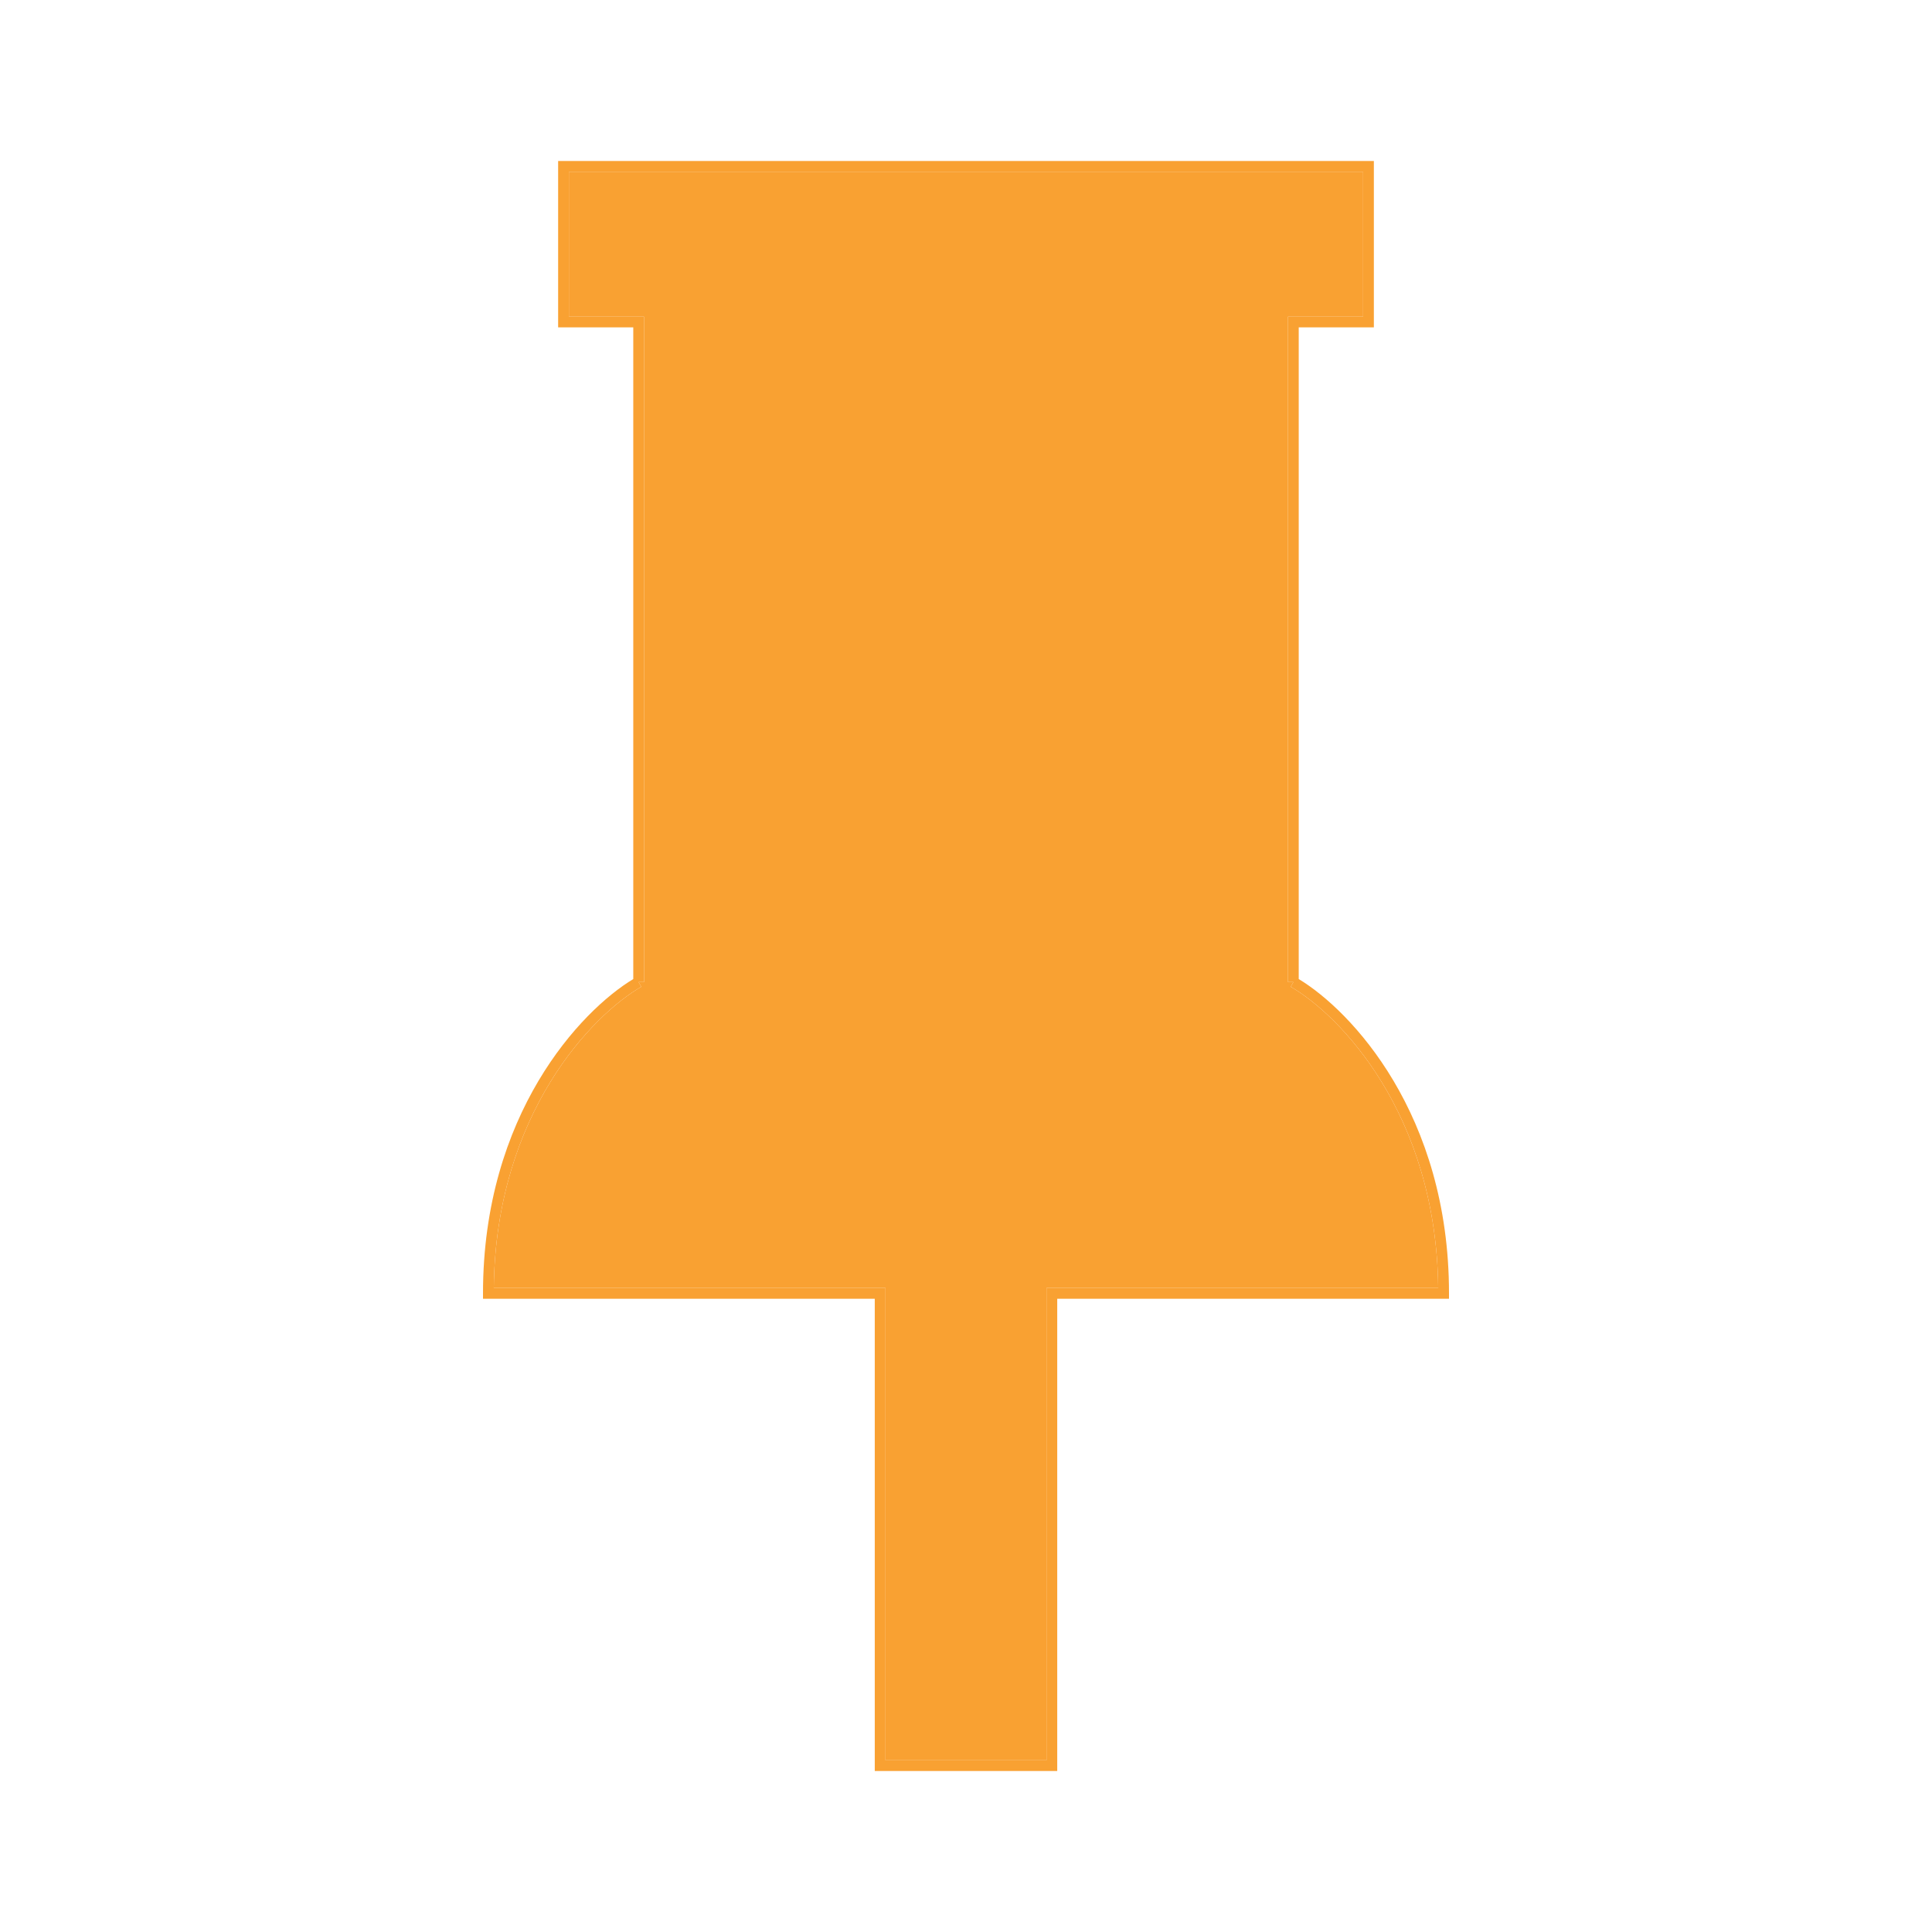
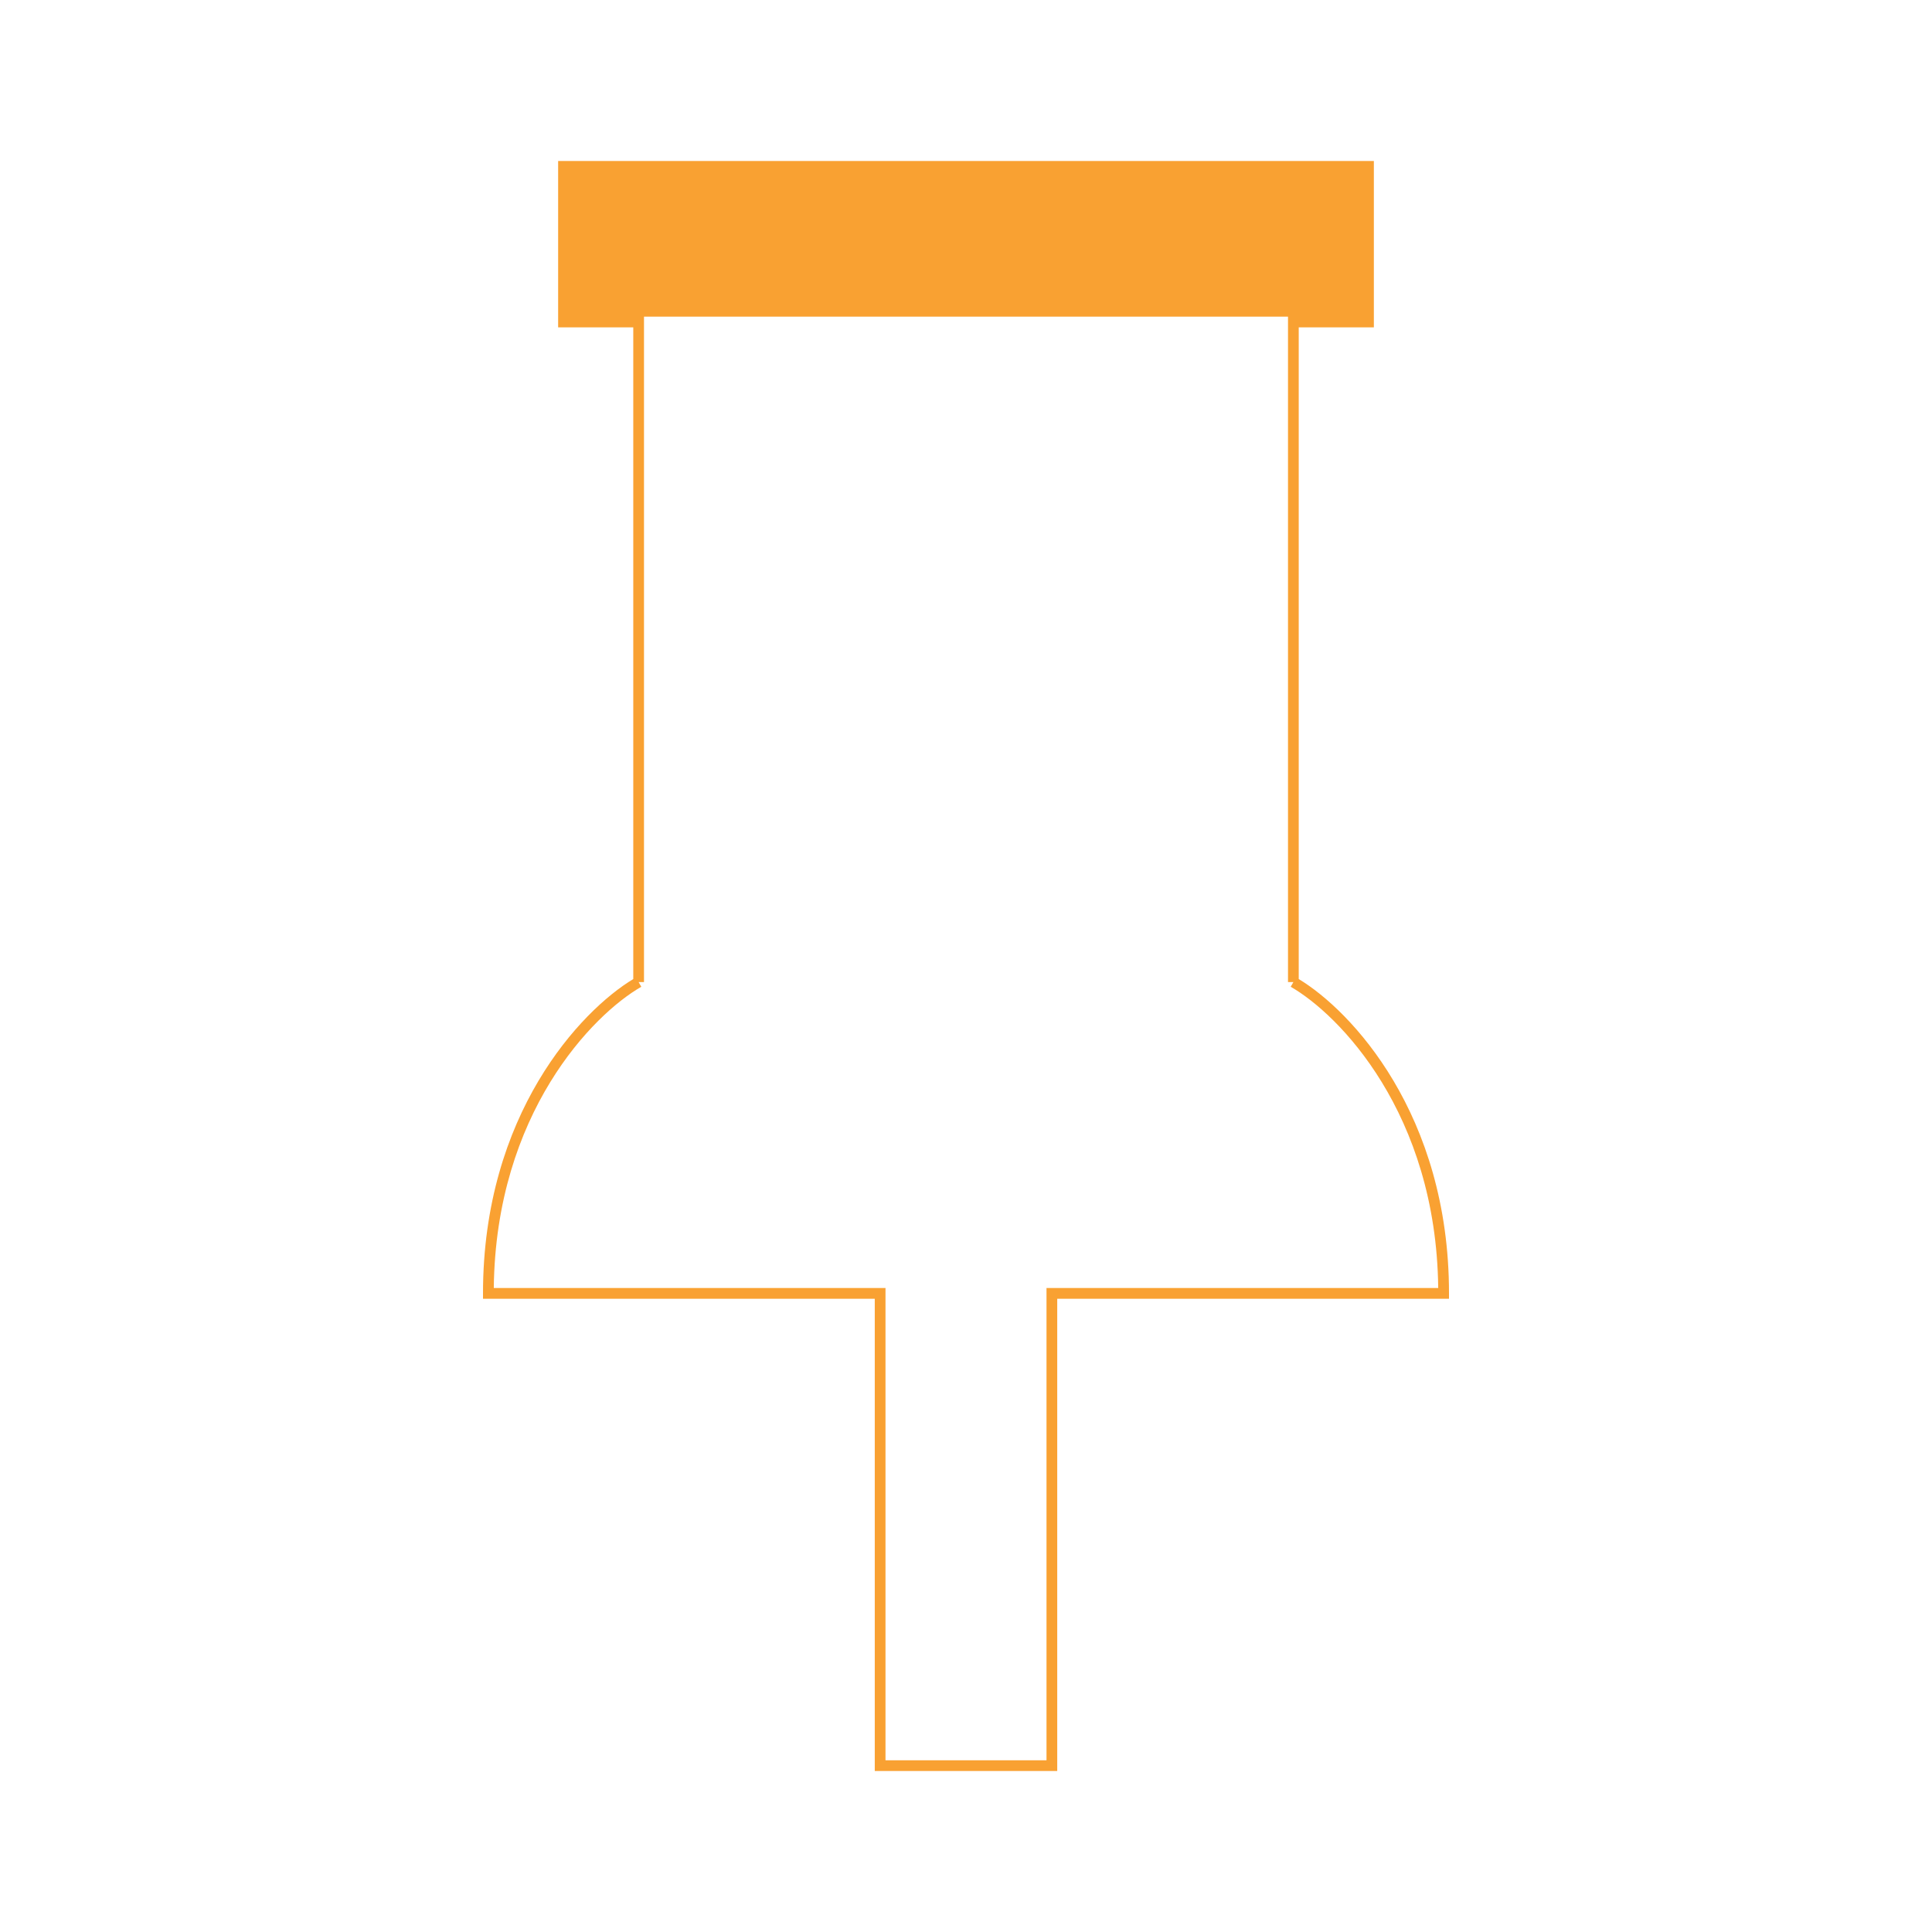
<svg xmlns="http://www.w3.org/2000/svg" width="180" height="180" viewBox="0 0 180 180" fill="none">
-   <path d="M128 15V30.5H121V91.217C125.88 94.153 135 103.801 135 120.501V121.001H98.5V165.001H81.5V121.001H45V120.501C45 103.801 54.12 94.153 59 91.217V30.5H52V15H128ZM53 16V29.5H60V91.5H59.499L59.748 91.936C55.27 94.495 46.188 103.707 46.005 120.001H82.5V164.001H97.5V120.001H133.995C133.812 103.707 124.73 94.495 120.252 91.936L120.501 91.5H120V29.5H127V16H53Z" fill="#F9A132" />
-   <path d="M53 16V29.5H60V91.5H59.499L59.748 91.936C55.27 94.495 46.188 103.707 46.005 120.001H82.5V164.001H97.5V120.001H133.995C133.812 103.707 124.73 94.495 120.252 91.936L120.501 91.5H120V29.5H127V16H53Z" fill="#F9A132" />
+   <path d="M128 15V30.5H121V91.217C125.88 94.153 135 103.801 135 120.501V121.001H98.5V165.001H81.5V121.001H45V120.501C45 103.801 54.12 94.153 59 91.217V30.5H52V15H128ZV29.5H60V91.5H59.499L59.748 91.936C55.27 94.495 46.188 103.707 46.005 120.001H82.5V164.001H97.5V120.001H133.995C133.812 103.707 124.73 94.495 120.252 91.936L120.501 91.5H120V29.5H127V16H53Z" fill="#F9A132" />
</svg>